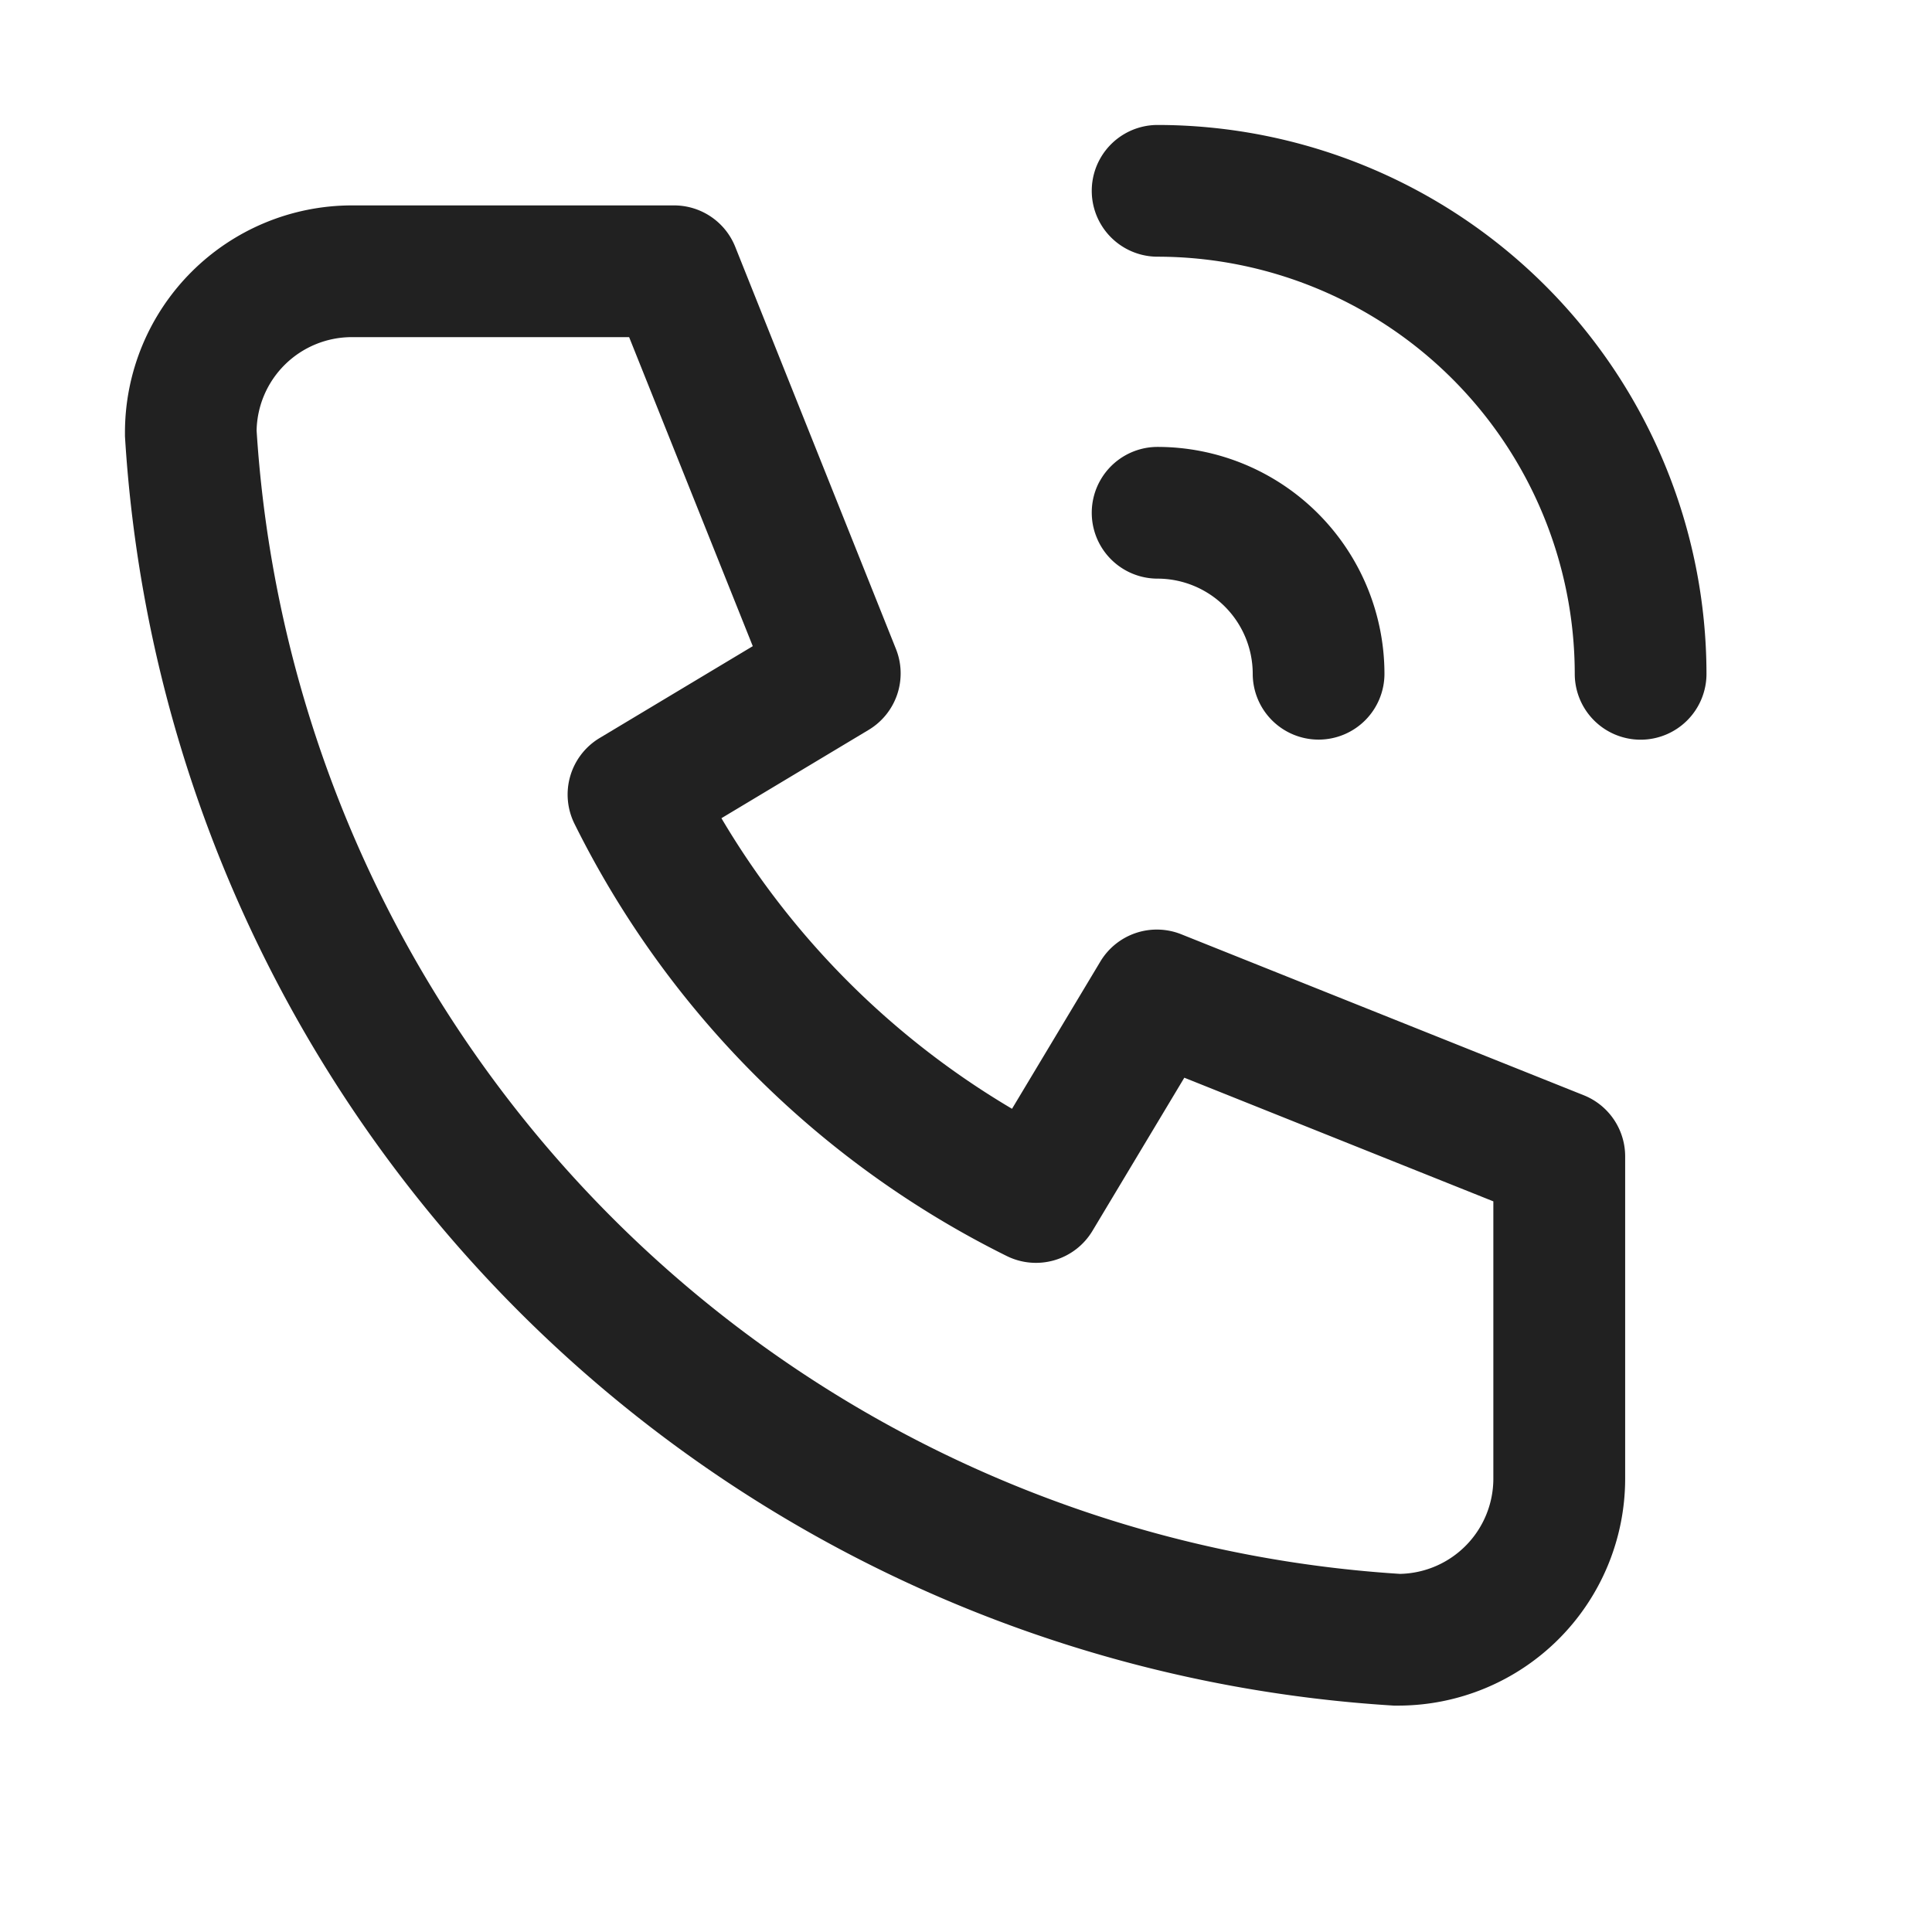
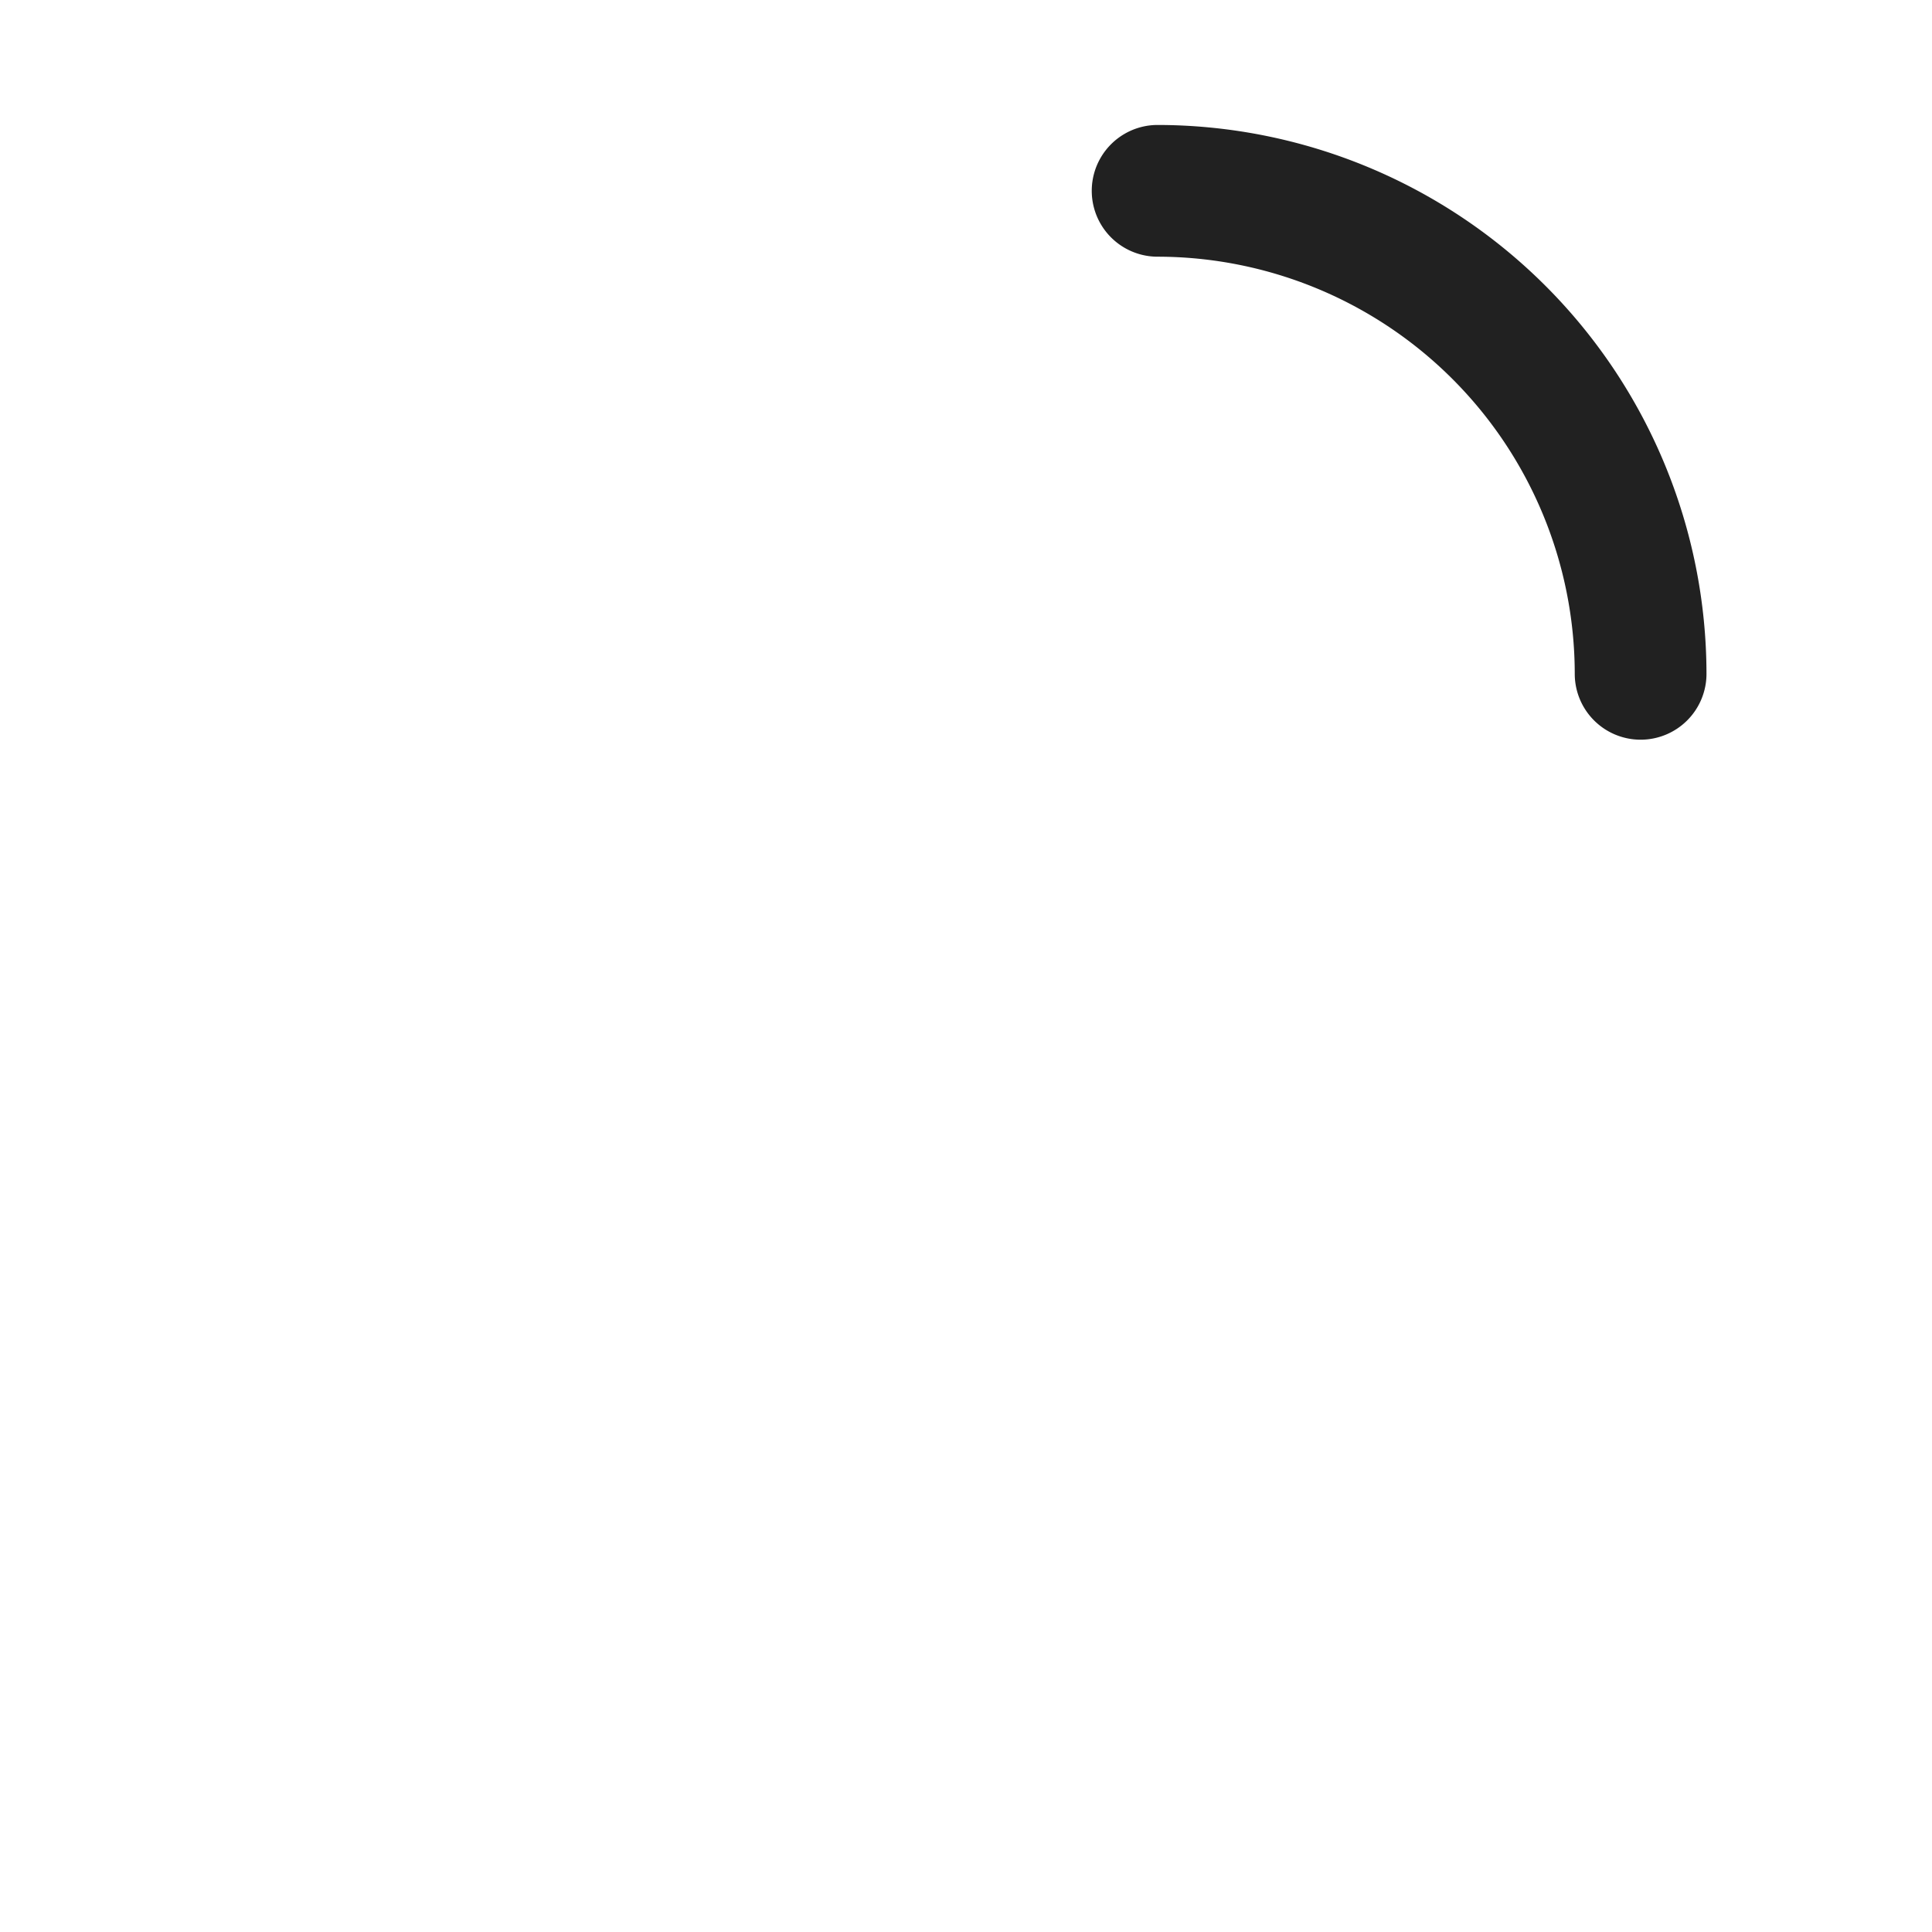
<svg xmlns="http://www.w3.org/2000/svg" id="Group_34" data-name="Group 34" width="22" height="22" viewBox="0 0 22 22">
-   <rect id="Rectangle_10693" data-name="Rectangle 10693" width="22" height="22" fill="none" opacity="0" />
  <g id="Group_33" data-name="Group 33">
    <g id="Group_32" data-name="Group 32">
      <g id="Group_28" data-name="Group 28">
-         <path id="Path_9" data-name="Path 9" d="M0,0H22V22H0Z" fill="none" />
-       </g>
-       <path id="Path_10" data-name="Path 10" d="M19.75,24.333H19.7A15.417,15.417,0,0,1,5.251,9.879q0-.023,0-.045A2.586,2.586,0,0,1,7.833,7.25H11.5a.75.75,0,0,1,.7.471L14.03,12.3a.75.75,0,0,1-.31.922l-1.677,1.006a9.4,9.4,0,0,0,3.309,3.309l1.006-1.677a.75.75,0,0,1,.922-.31l4.583,1.833a.75.75,0,0,1,.471.7V21.75A2.586,2.586,0,0,1,19.75,24.333Zm-13-14.52a13.931,13.931,0,0,0,13.02,13.02,1.085,1.085,0,0,0,1.063-1.083V18.591l-3.519-1.408-1.046,1.744a.75.75,0,0,1-.975.287,10.892,10.892,0,0,1-4.924-4.924.75.75,0,0,1,.287-.975L12.4,12.269,10.992,8.75H7.833A1.085,1.085,0,0,0,6.75,9.813Z" transform="translate(-3.828 -4.911)" fill="#212121" />
-       <path id="Path_11" data-name="Path 11" d="M31.833,16.583a.75.75,0,0,1-.75-.75A1.085,1.085,0,0,0,30,14.75a.75.75,0,0,1,0-1.5,2.586,2.586,0,0,1,2.583,2.583A.75.75,0,0,1,31.833,16.583Z" transform="translate(-16.818 -8.161)" fill="#212121" />
+         </g>
      <path id="Path_12" data-name="Path 12" d="M35.5,12.25a.75.75,0,0,1-.75-.75A4.755,4.755,0,0,0,30,6.75a.75.75,0,0,1,0-1.5,6.257,6.257,0,0,1,6.25,6.25A.75.75,0,0,1,35.5,12.25Z" transform="translate(-16.818 -3.827)" fill="#212121" />
    </g>
  </g>
</svg>